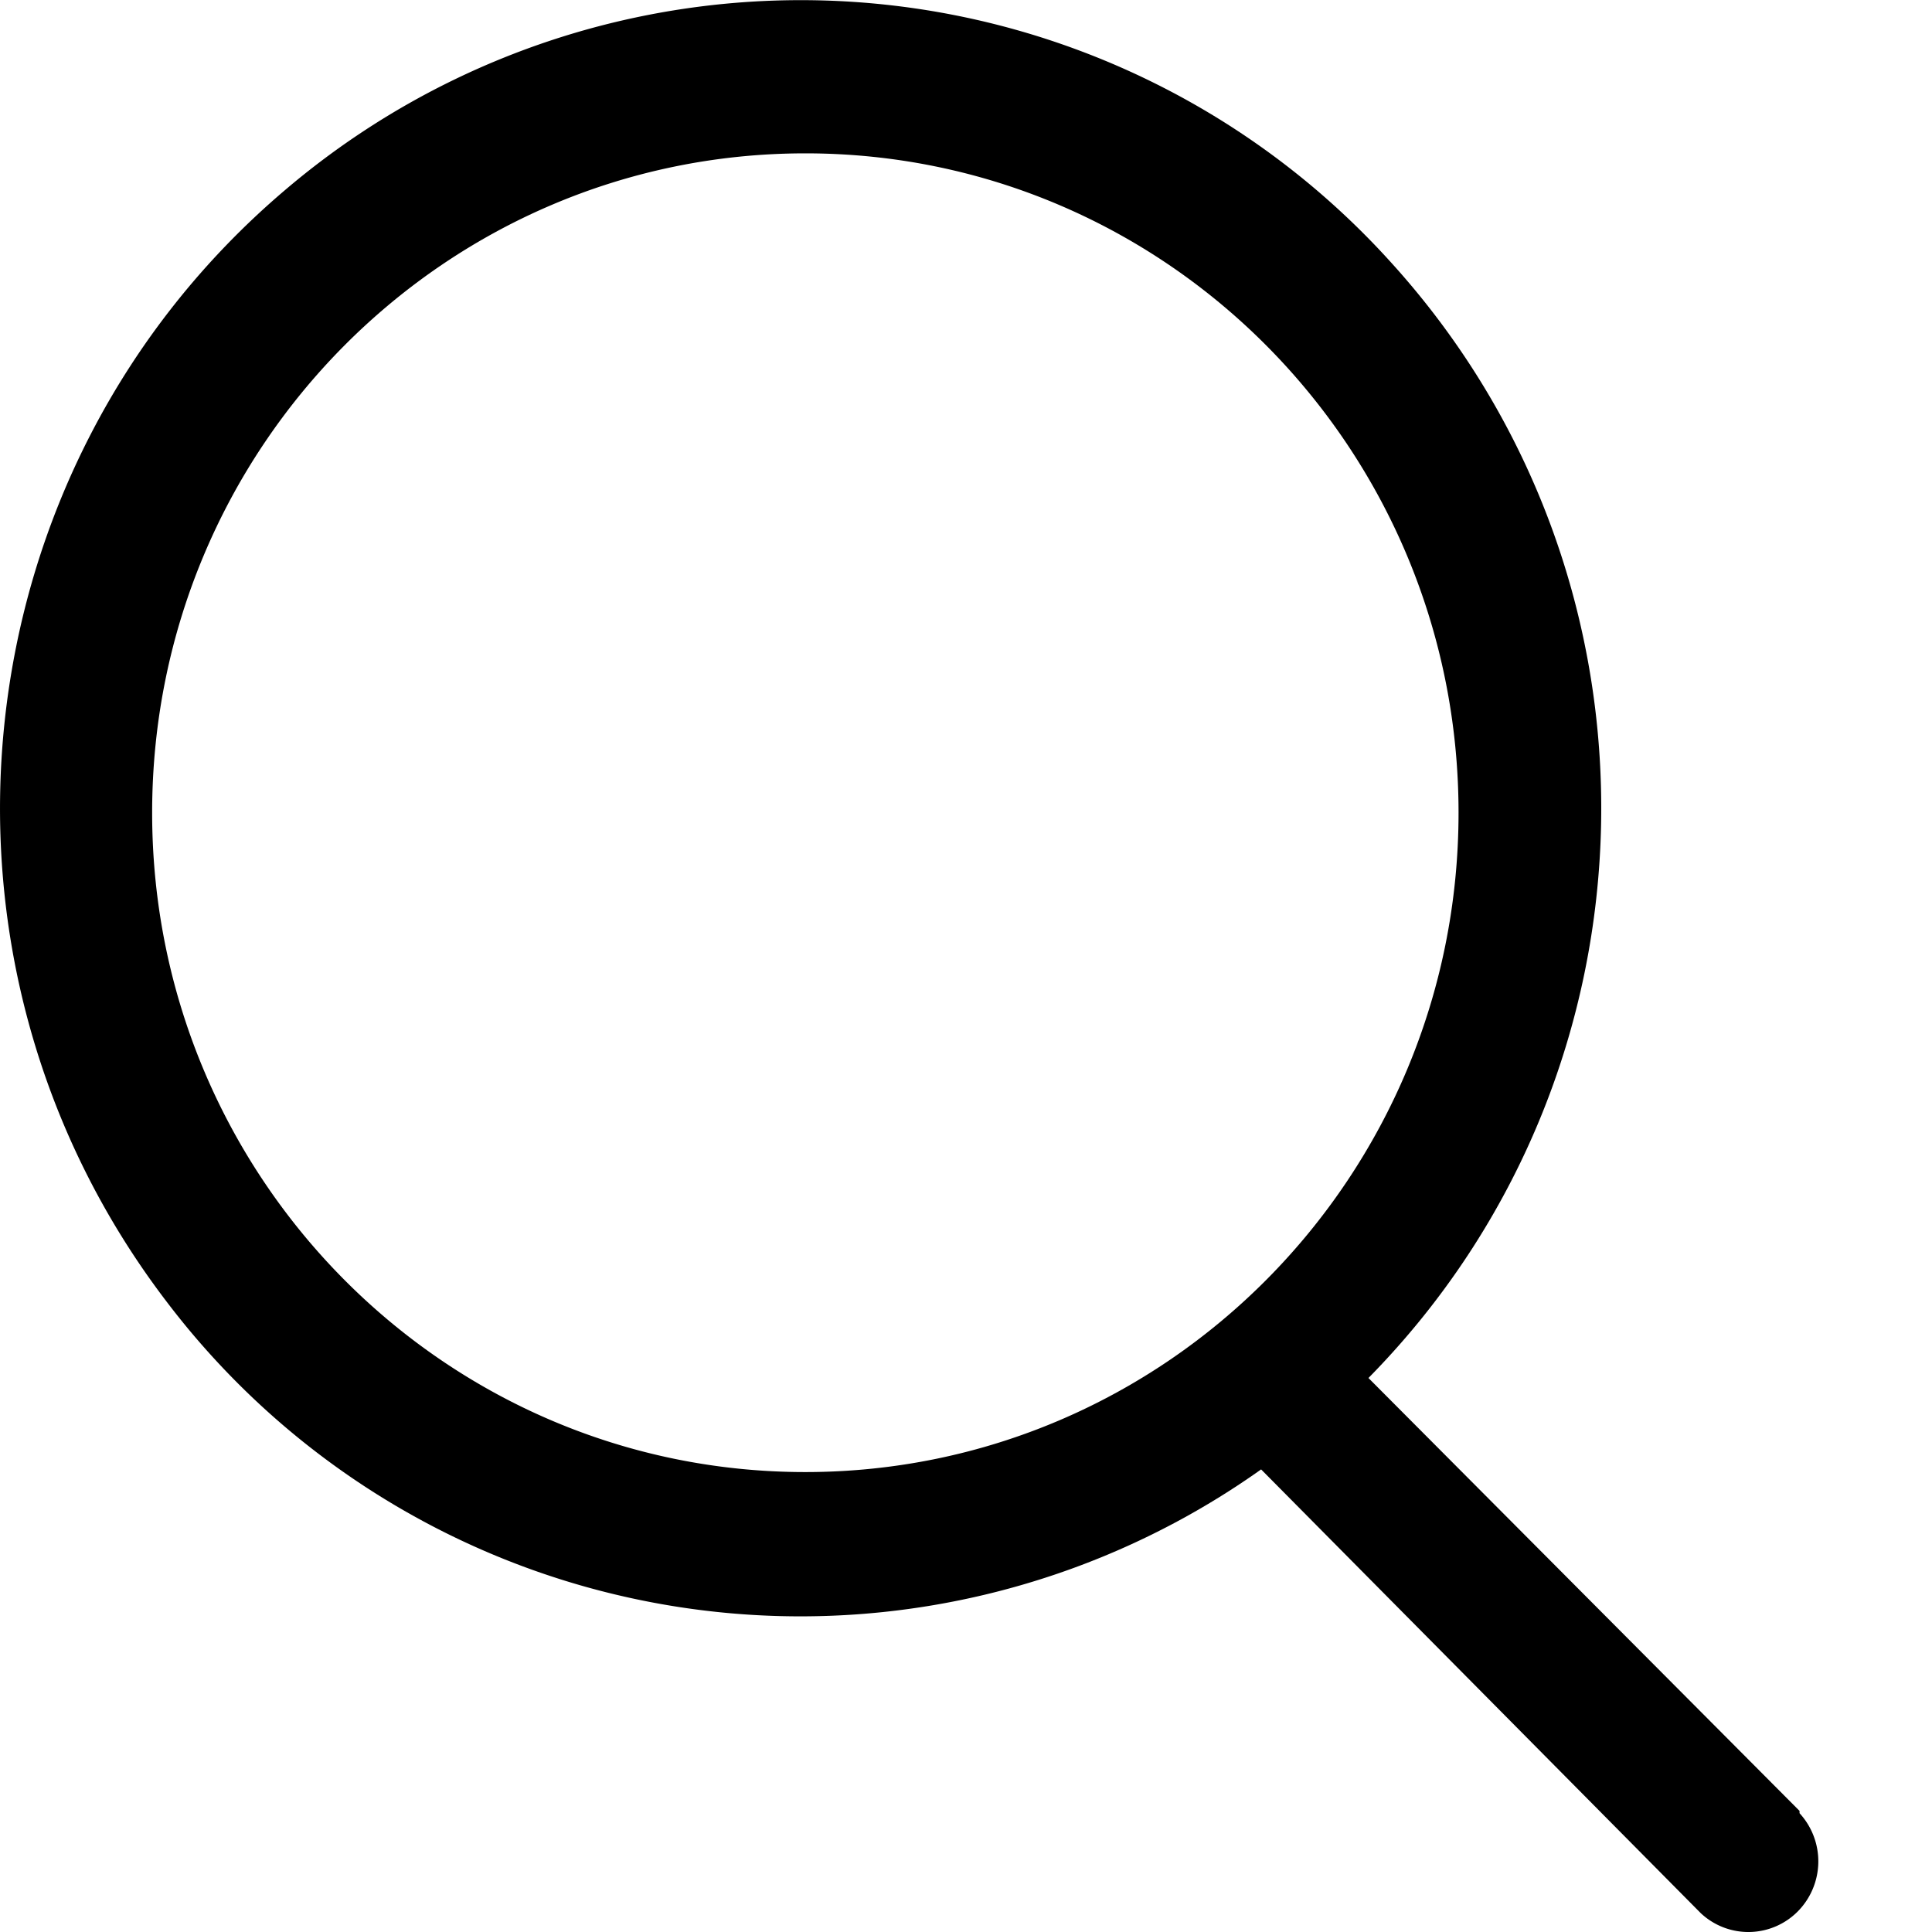
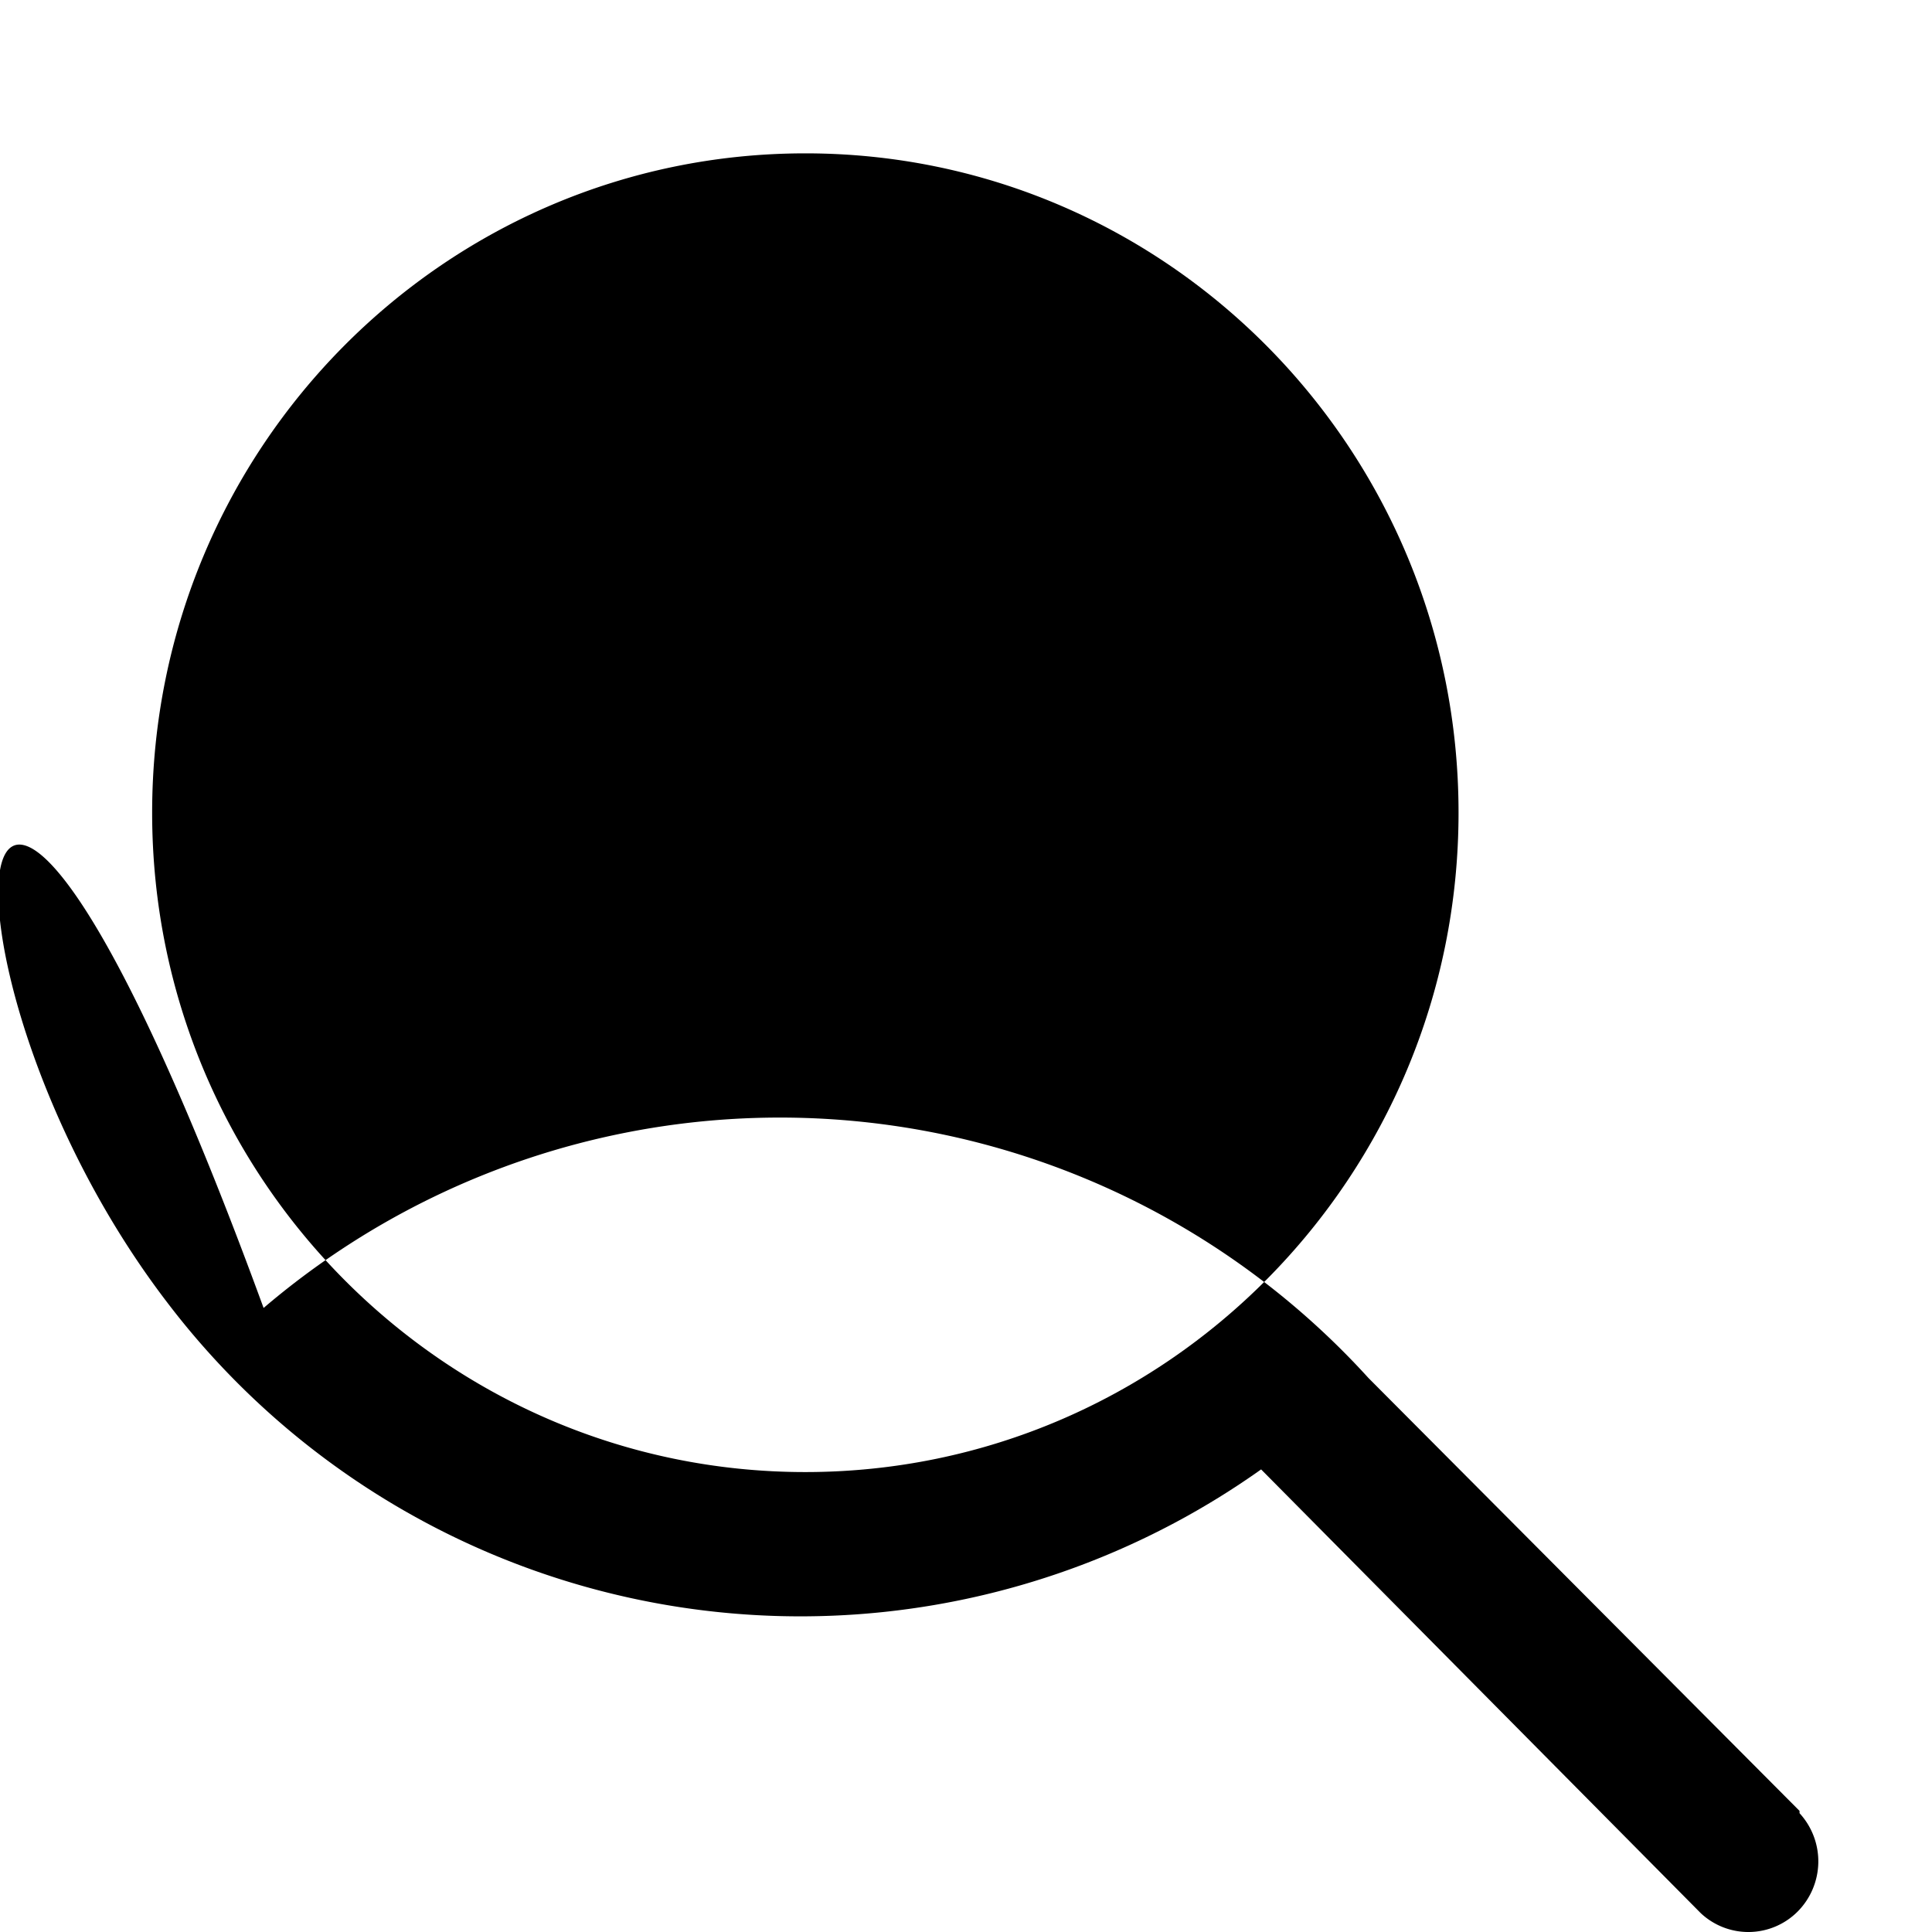
<svg xmlns="http://www.w3.org/2000/svg" width="16" height="16" viewBox="0 0 16 16">
-   <path fill="#000" fill-rule="evenodd" d="M14.903 14.997l-3.57-3.585c2.502-2.541 2.578-6.62.173-9.254a6.586 6.586 0 0 0-9.15-.58C-.357 3.886-.787 7.942 1.38 10.78a6.589 6.589 0 0 0 9.064 1.389l3.64 3.674a.576.576 0 0 0 .805-.014.59.59 0 0 0 .014-.813v-.02zM1.26 6.73c0-3.016 2.422-5.46 5.41-5.46 2.987 0 5.409 2.444 5.409 5.46s-2.422 5.461-5.41 5.461c-2.987 0-5.409-2.445-5.409-5.46z" />
+   <path fill="#000" fill-rule="evenodd" d="M14.903 14.997l-3.57-3.585a6.586 6.586 0 0 0-9.15-.58C-.357 3.886-.787 7.942 1.38 10.78a6.589 6.589 0 0 0 9.064 1.389l3.64 3.674a.576.576 0 0 0 .805-.014.59.59 0 0 0 .014-.813v-.02zM1.26 6.73c0-3.016 2.422-5.46 5.41-5.46 2.987 0 5.409 2.444 5.409 5.46s-2.422 5.461-5.41 5.461c-2.987 0-5.409-2.445-5.409-5.46z" />
</svg>